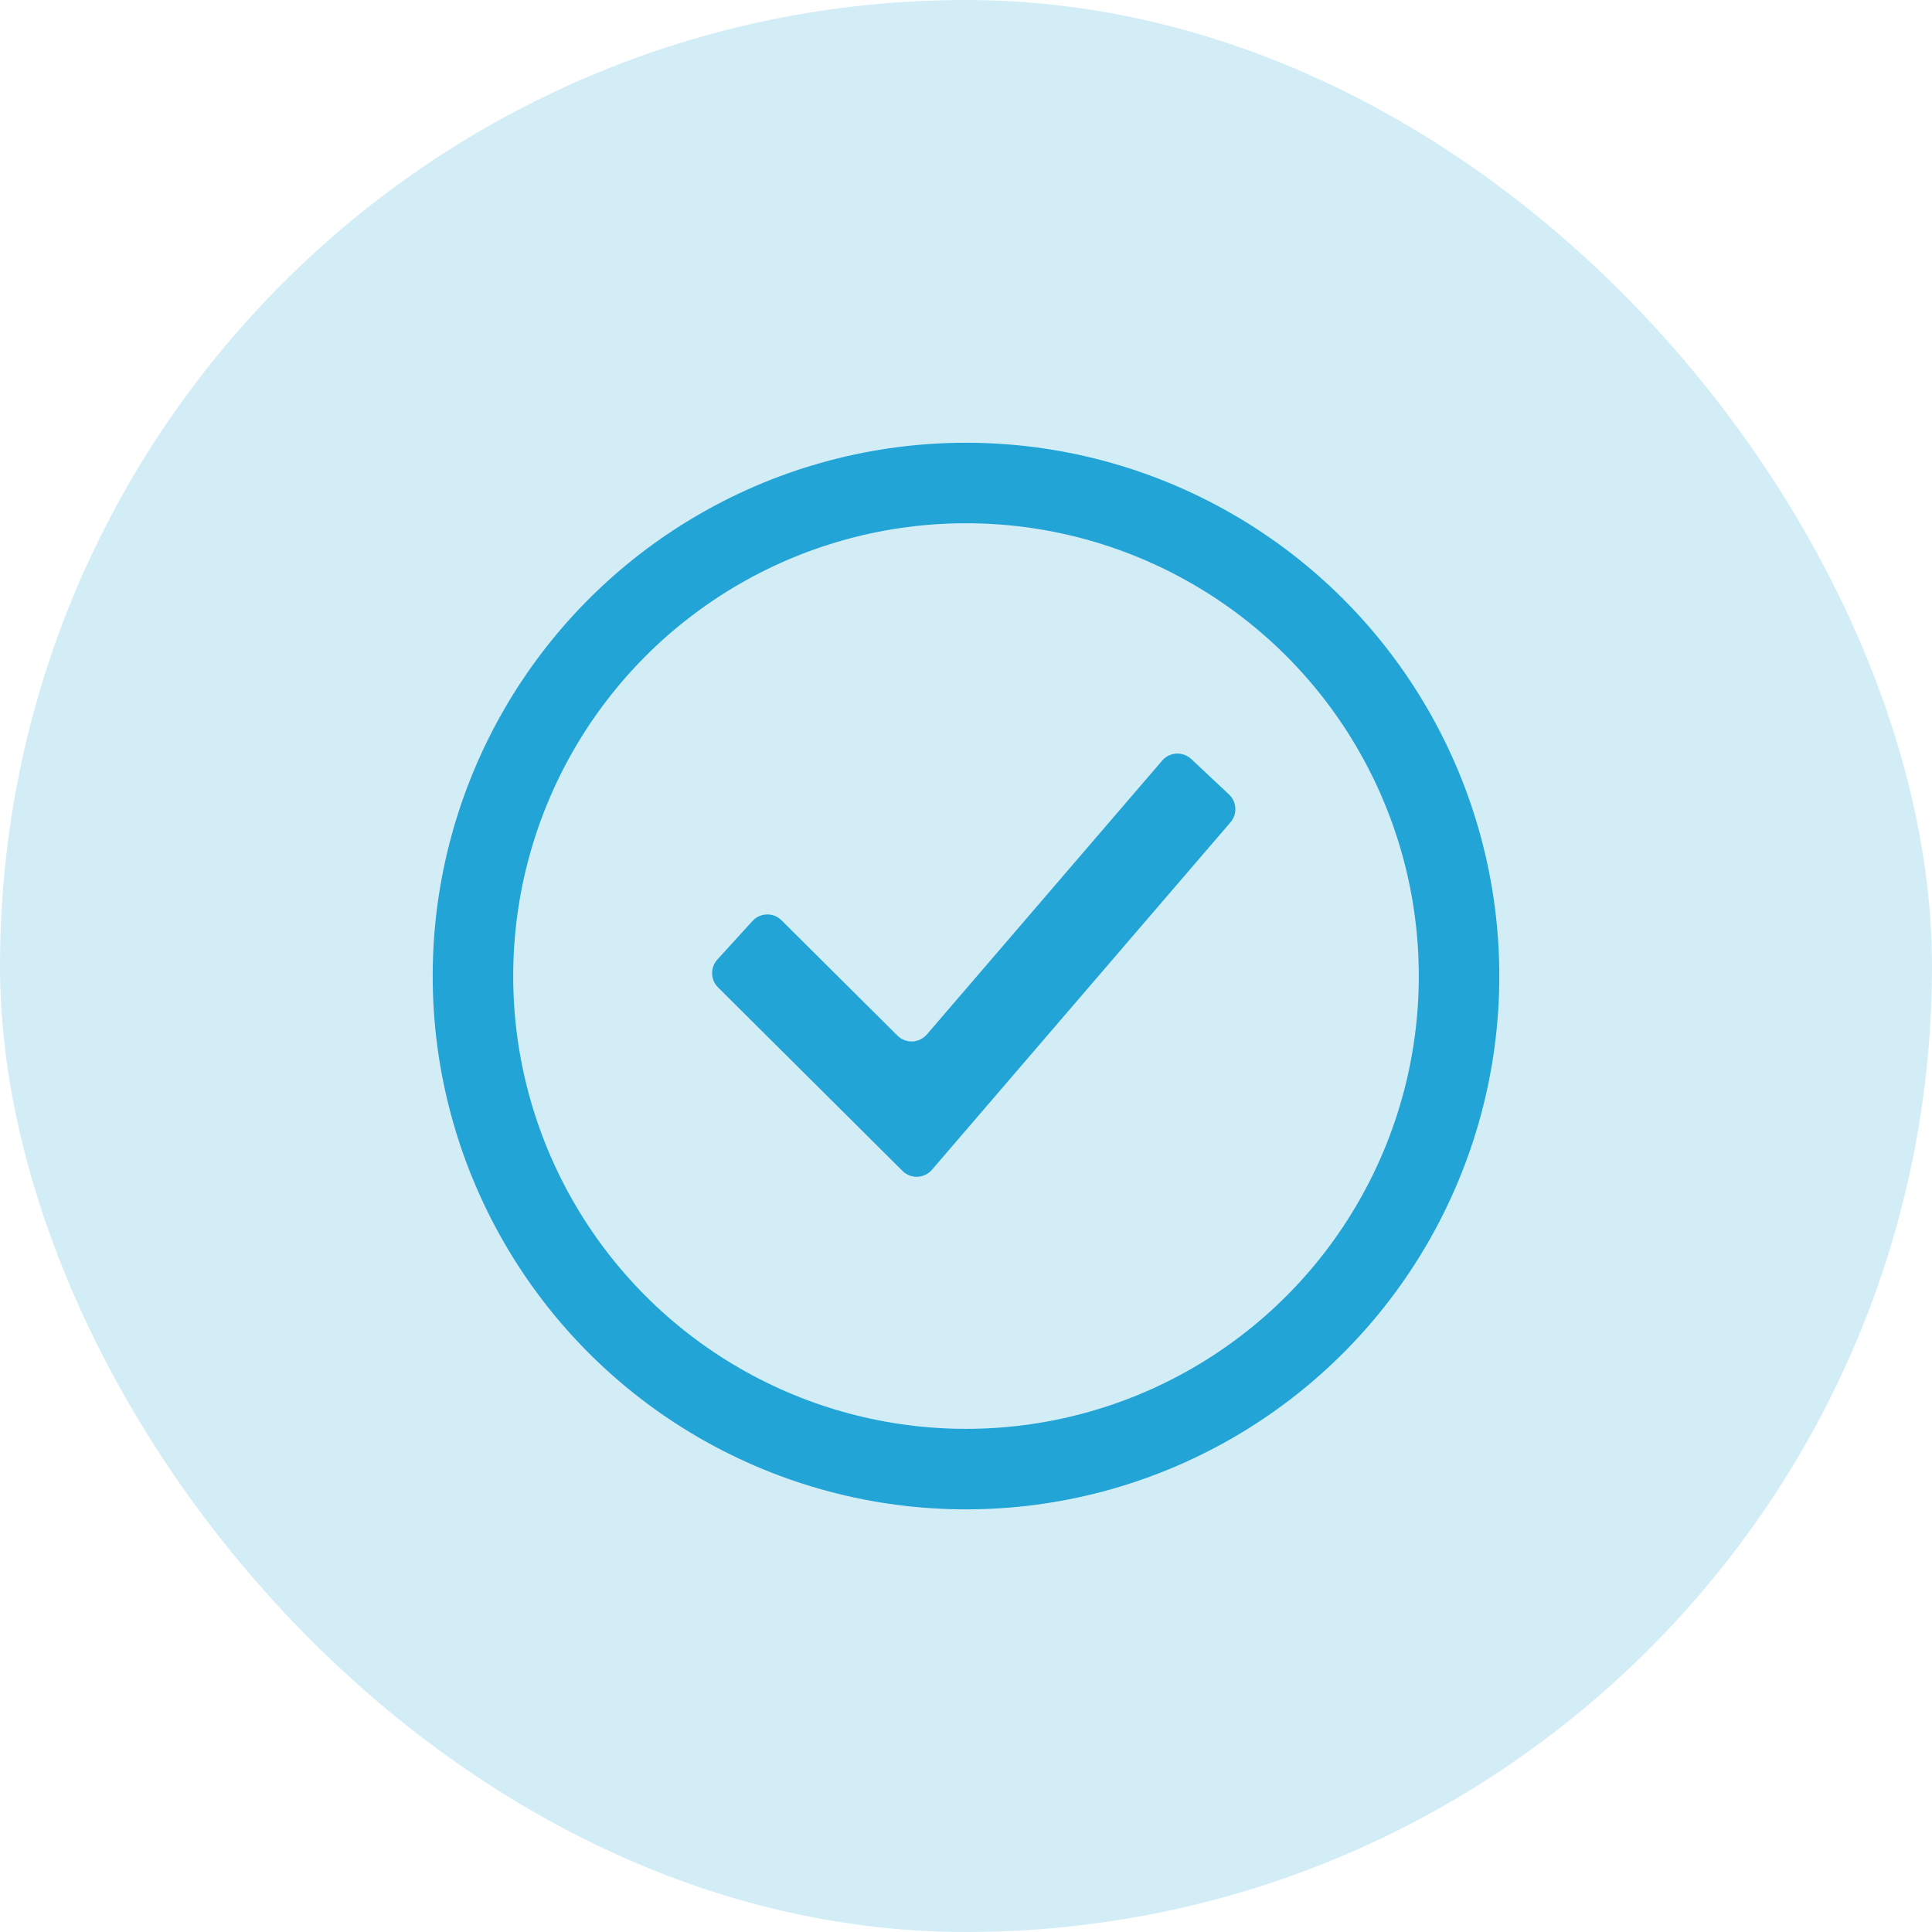
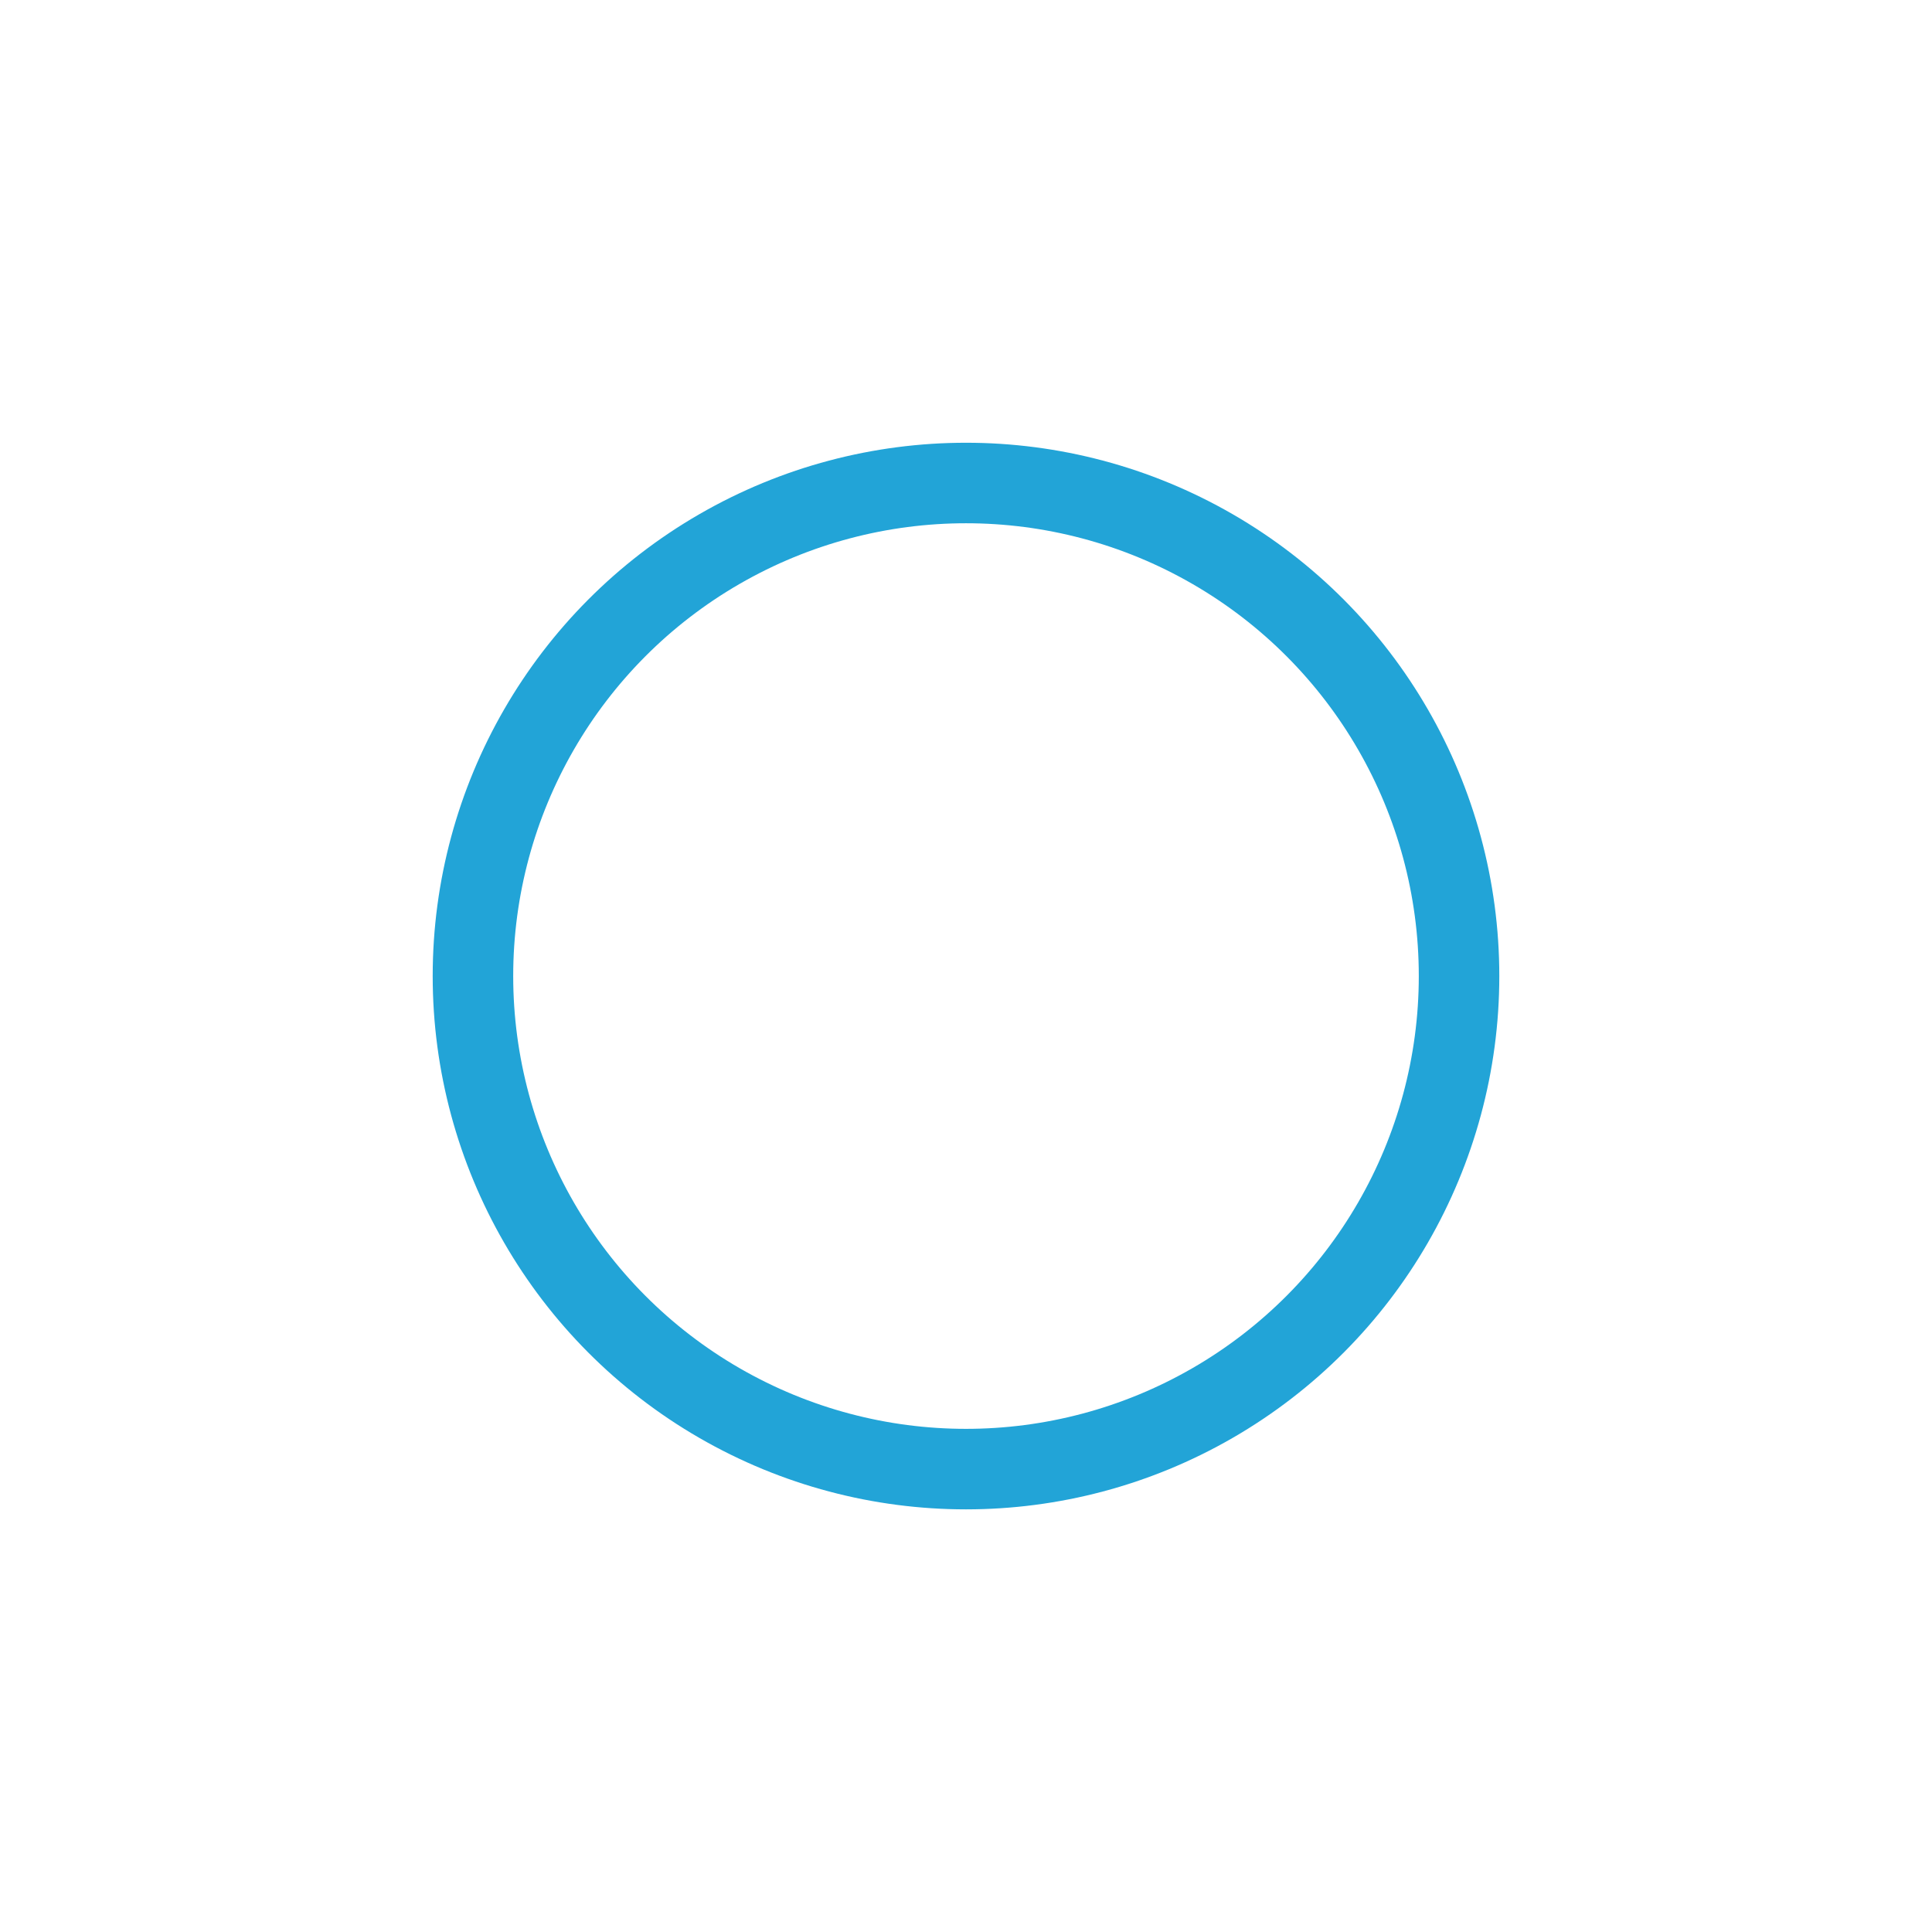
<svg xmlns="http://www.w3.org/2000/svg" fill="none" height="64" viewBox="0 0 64 64" width="64">
-   <rect fill="#D3EDF7" height="64" rx="32" width="64" />
-   <path d="M30.704 34.267C30.451 34.561 30.003 34.579 29.728 34.305L25.889 30.486C25.62 30.218 25.182 30.229 24.926 30.51L23.763 31.787C23.523 32.051 23.533 32.457 23.786 32.709L29.896 38.788C30.17 39.062 30.619 39.044 30.872 38.75L40.762 27.239C40.995 26.969 40.973 26.563 40.713 26.319L39.461 25.143C39.184 24.884 38.746 24.907 38.499 25.195L30.704 34.267Z" fill="#22A4D7" />
  <circle cx="32" cy="32.333" r="16.333" stroke="#22A4D7" stroke-width="2.667" />
</svg>